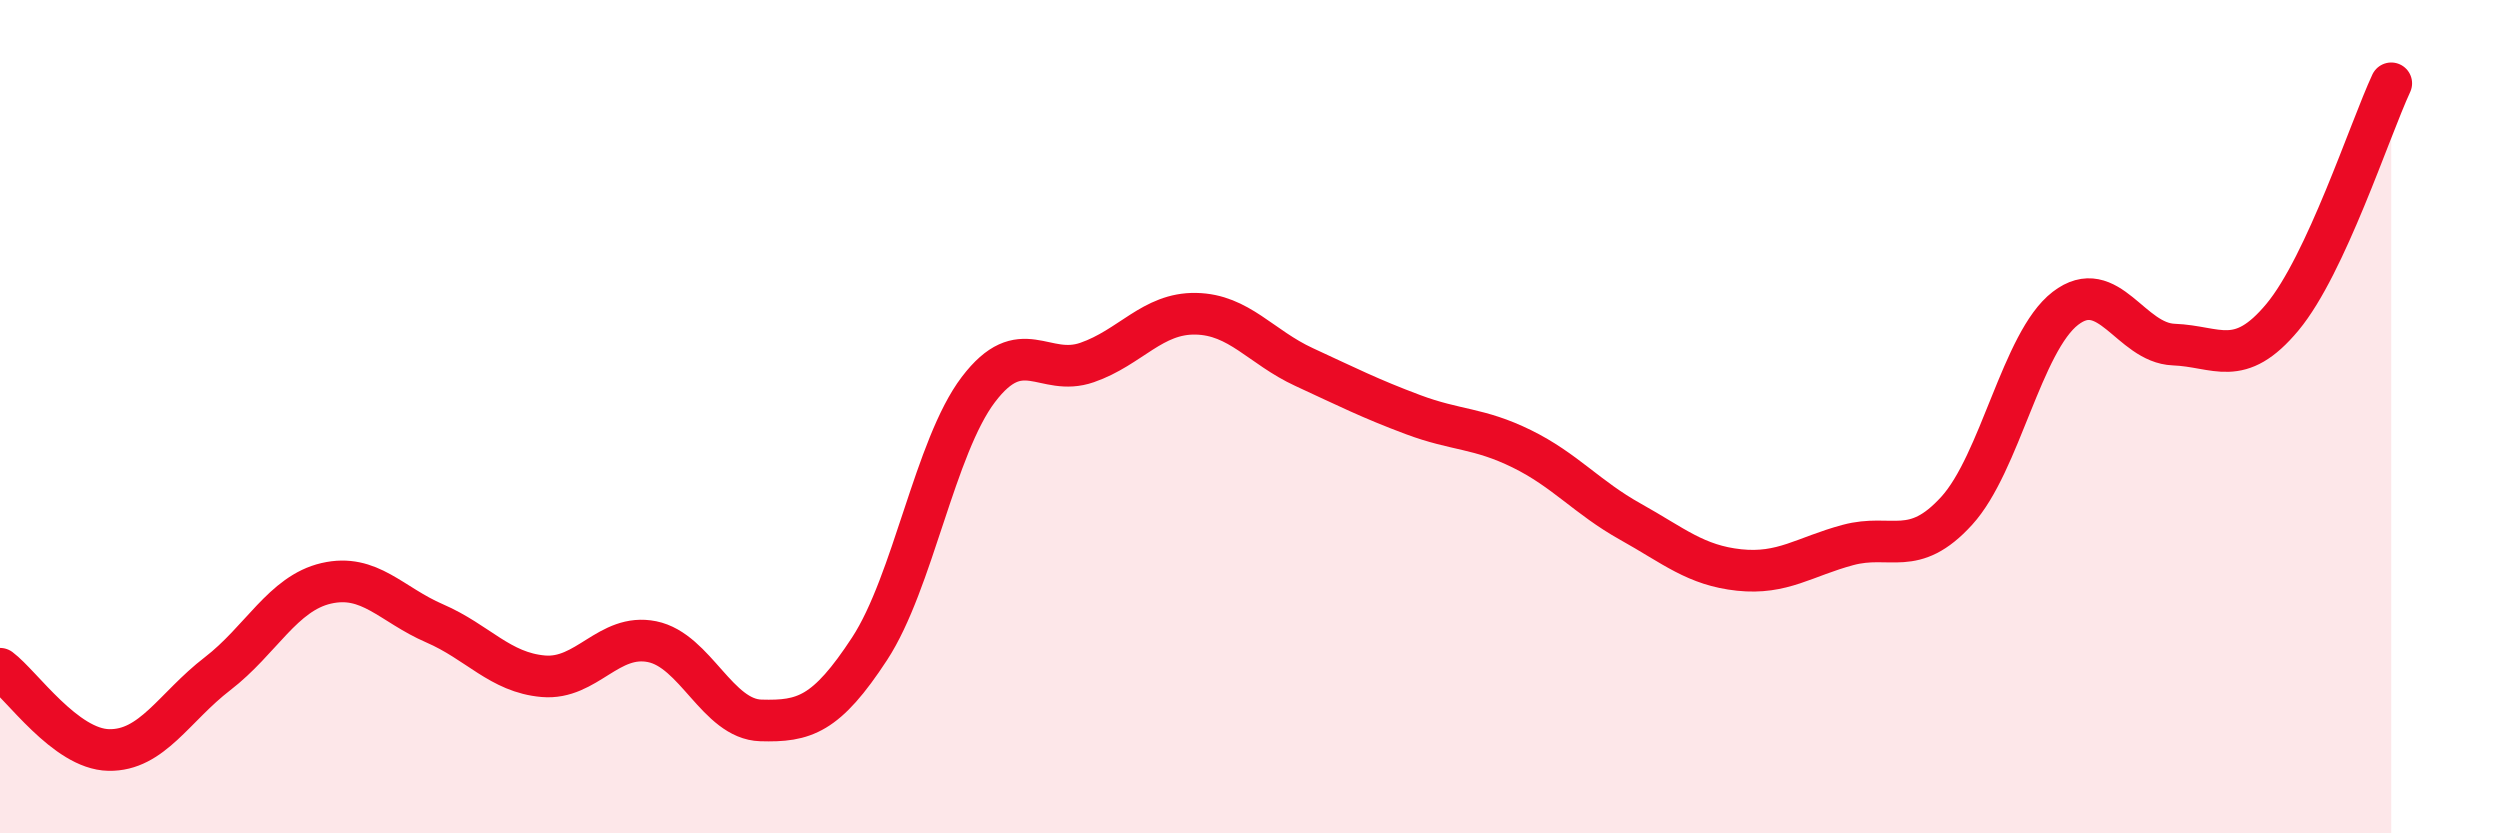
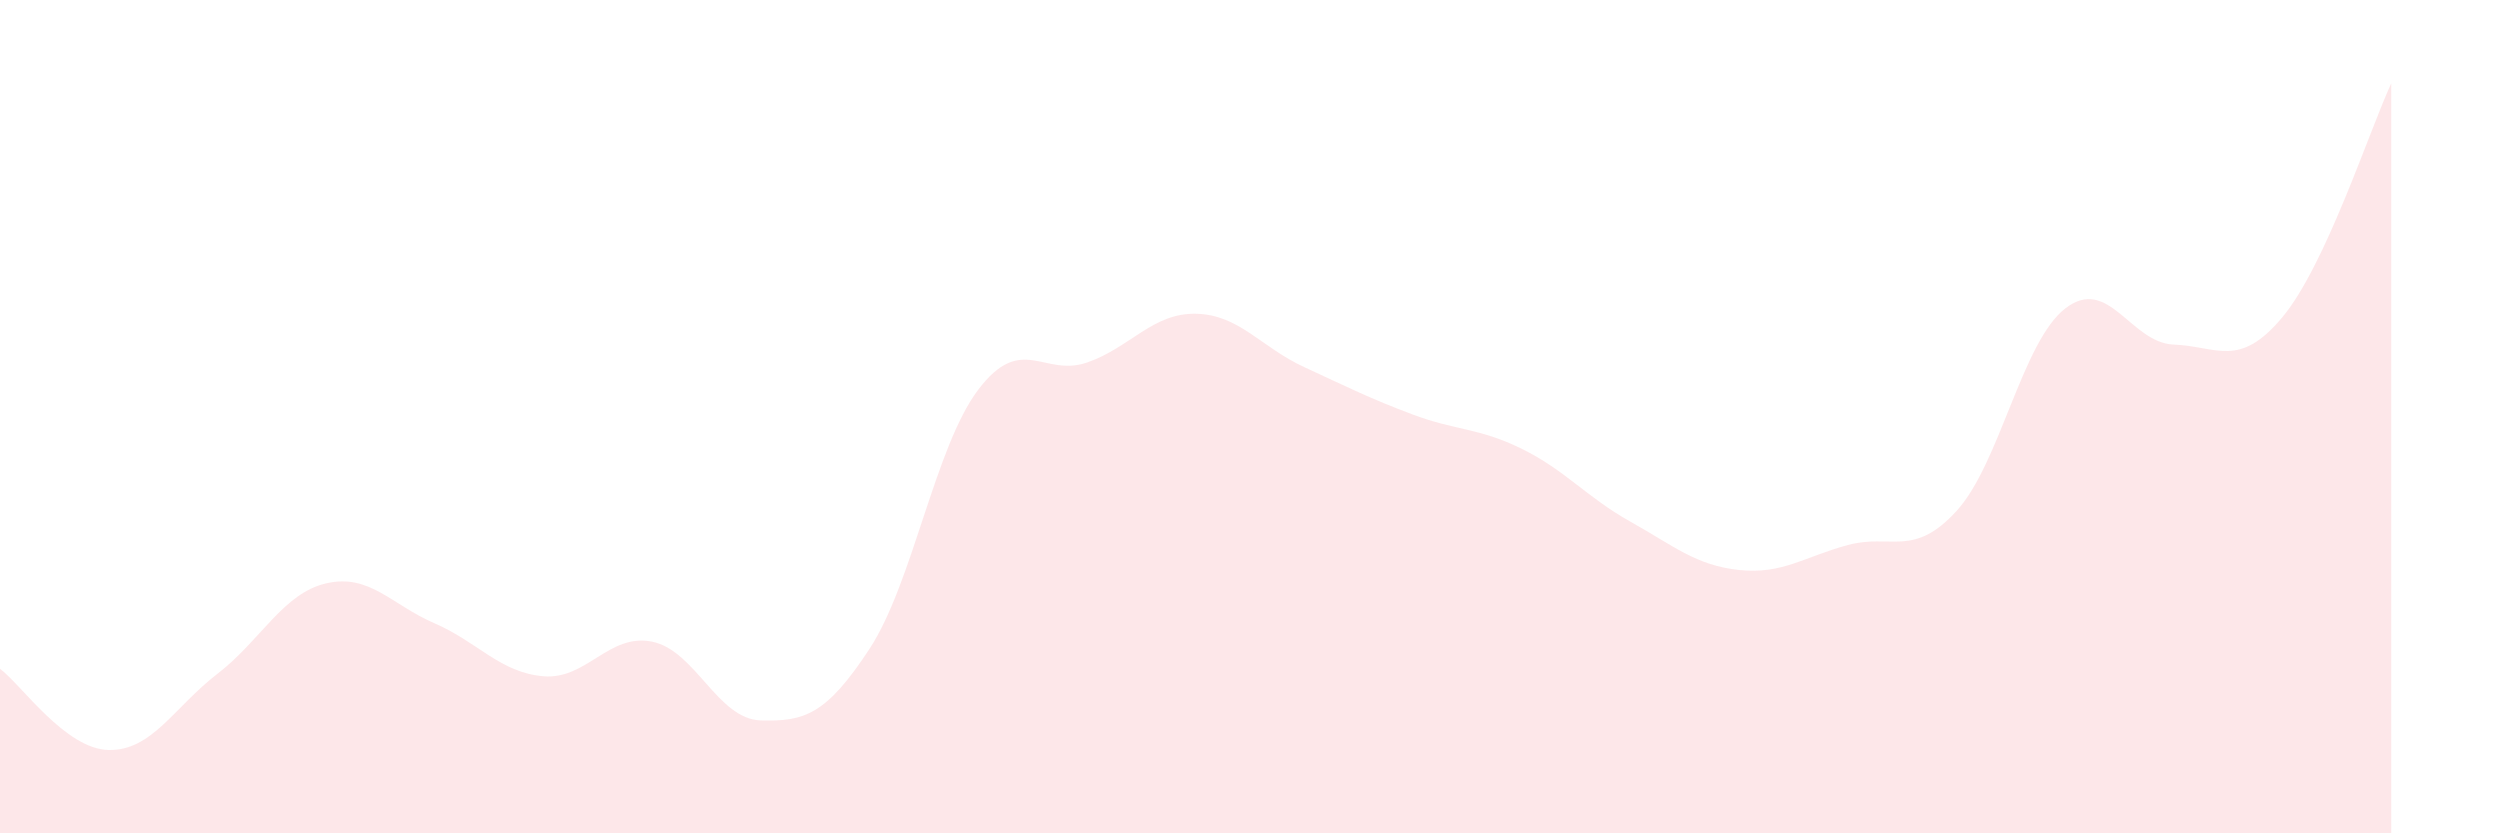
<svg xmlns="http://www.w3.org/2000/svg" width="60" height="20" viewBox="0 0 60 20">
  <path d="M 0,16.05 C 0.52,16.44 1.57,17.98 2.61,18 C 3.65,18.02 4.18,16.97 5.22,16.17 C 6.26,15.37 6.79,14.24 7.83,14 C 8.87,13.76 9.39,14.51 10.43,14.96 C 11.47,15.41 12,16.14 13.04,16.23 C 14.08,16.32 14.61,15.19 15.65,15.4 C 16.69,15.61 17.22,17.26 18.26,17.29 C 19.3,17.32 19.83,17.16 20.87,15.57 C 21.91,13.98 22.44,10.72 23.48,9.35 C 24.52,7.98 25.05,9.06 26.09,8.7 C 27.13,8.34 27.66,7.51 28.7,7.53 C 29.74,7.55 30.26,8.33 31.3,8.81 C 32.34,9.29 32.87,9.56 33.91,9.95 C 34.95,10.34 35.48,10.26 36.52,10.77 C 37.56,11.28 38.09,11.94 39.13,12.52 C 40.17,13.1 40.7,13.57 41.74,13.68 C 42.78,13.79 43.31,13.36 44.35,13.08 C 45.39,12.8 45.92,13.4 46.96,12.26 C 48,11.12 48.53,8.2 49.57,7.4 C 50.61,6.6 51.13,8.23 52.17,8.27 C 53.21,8.31 53.74,8.86 54.78,7.61 C 55.82,6.36 56.87,3.12 57.39,2L57.39 20L0 20Z" fill="#EB0A25" opacity="0.1" stroke-linecap="round" stroke-linejoin="round" />
-   <path d="M 0,16.05 C 0.52,16.44 1.57,17.98 2.61,18 C 3.65,18.02 4.18,16.97 5.22,16.17 C 6.26,15.37 6.79,14.24 7.83,14 C 8.87,13.76 9.39,14.51 10.43,14.96 C 11.47,15.41 12,16.14 13.04,16.23 C 14.08,16.32 14.61,15.19 15.65,15.4 C 16.69,15.61 17.22,17.26 18.26,17.29 C 19.3,17.32 19.83,17.16 20.87,15.57 C 21.91,13.98 22.44,10.72 23.48,9.35 C 24.52,7.98 25.05,9.06 26.09,8.7 C 27.13,8.34 27.66,7.51 28.7,7.53 C 29.74,7.55 30.26,8.33 31.3,8.81 C 32.34,9.29 32.87,9.56 33.91,9.95 C 34.95,10.34 35.48,10.26 36.52,10.77 C 37.56,11.28 38.09,11.94 39.13,12.52 C 40.17,13.1 40.7,13.57 41.74,13.68 C 42.78,13.79 43.31,13.36 44.35,13.08 C 45.39,12.8 45.92,13.4 46.96,12.26 C 48,11.12 48.53,8.2 49.57,7.4 C 50.61,6.6 51.13,8.23 52.17,8.27 C 53.21,8.31 53.74,8.86 54.78,7.61 C 55.82,6.36 56.87,3.12 57.39,2" stroke="#EB0A25" stroke-width="1" fill="none" stroke-linecap="round" stroke-linejoin="round" />
</svg>